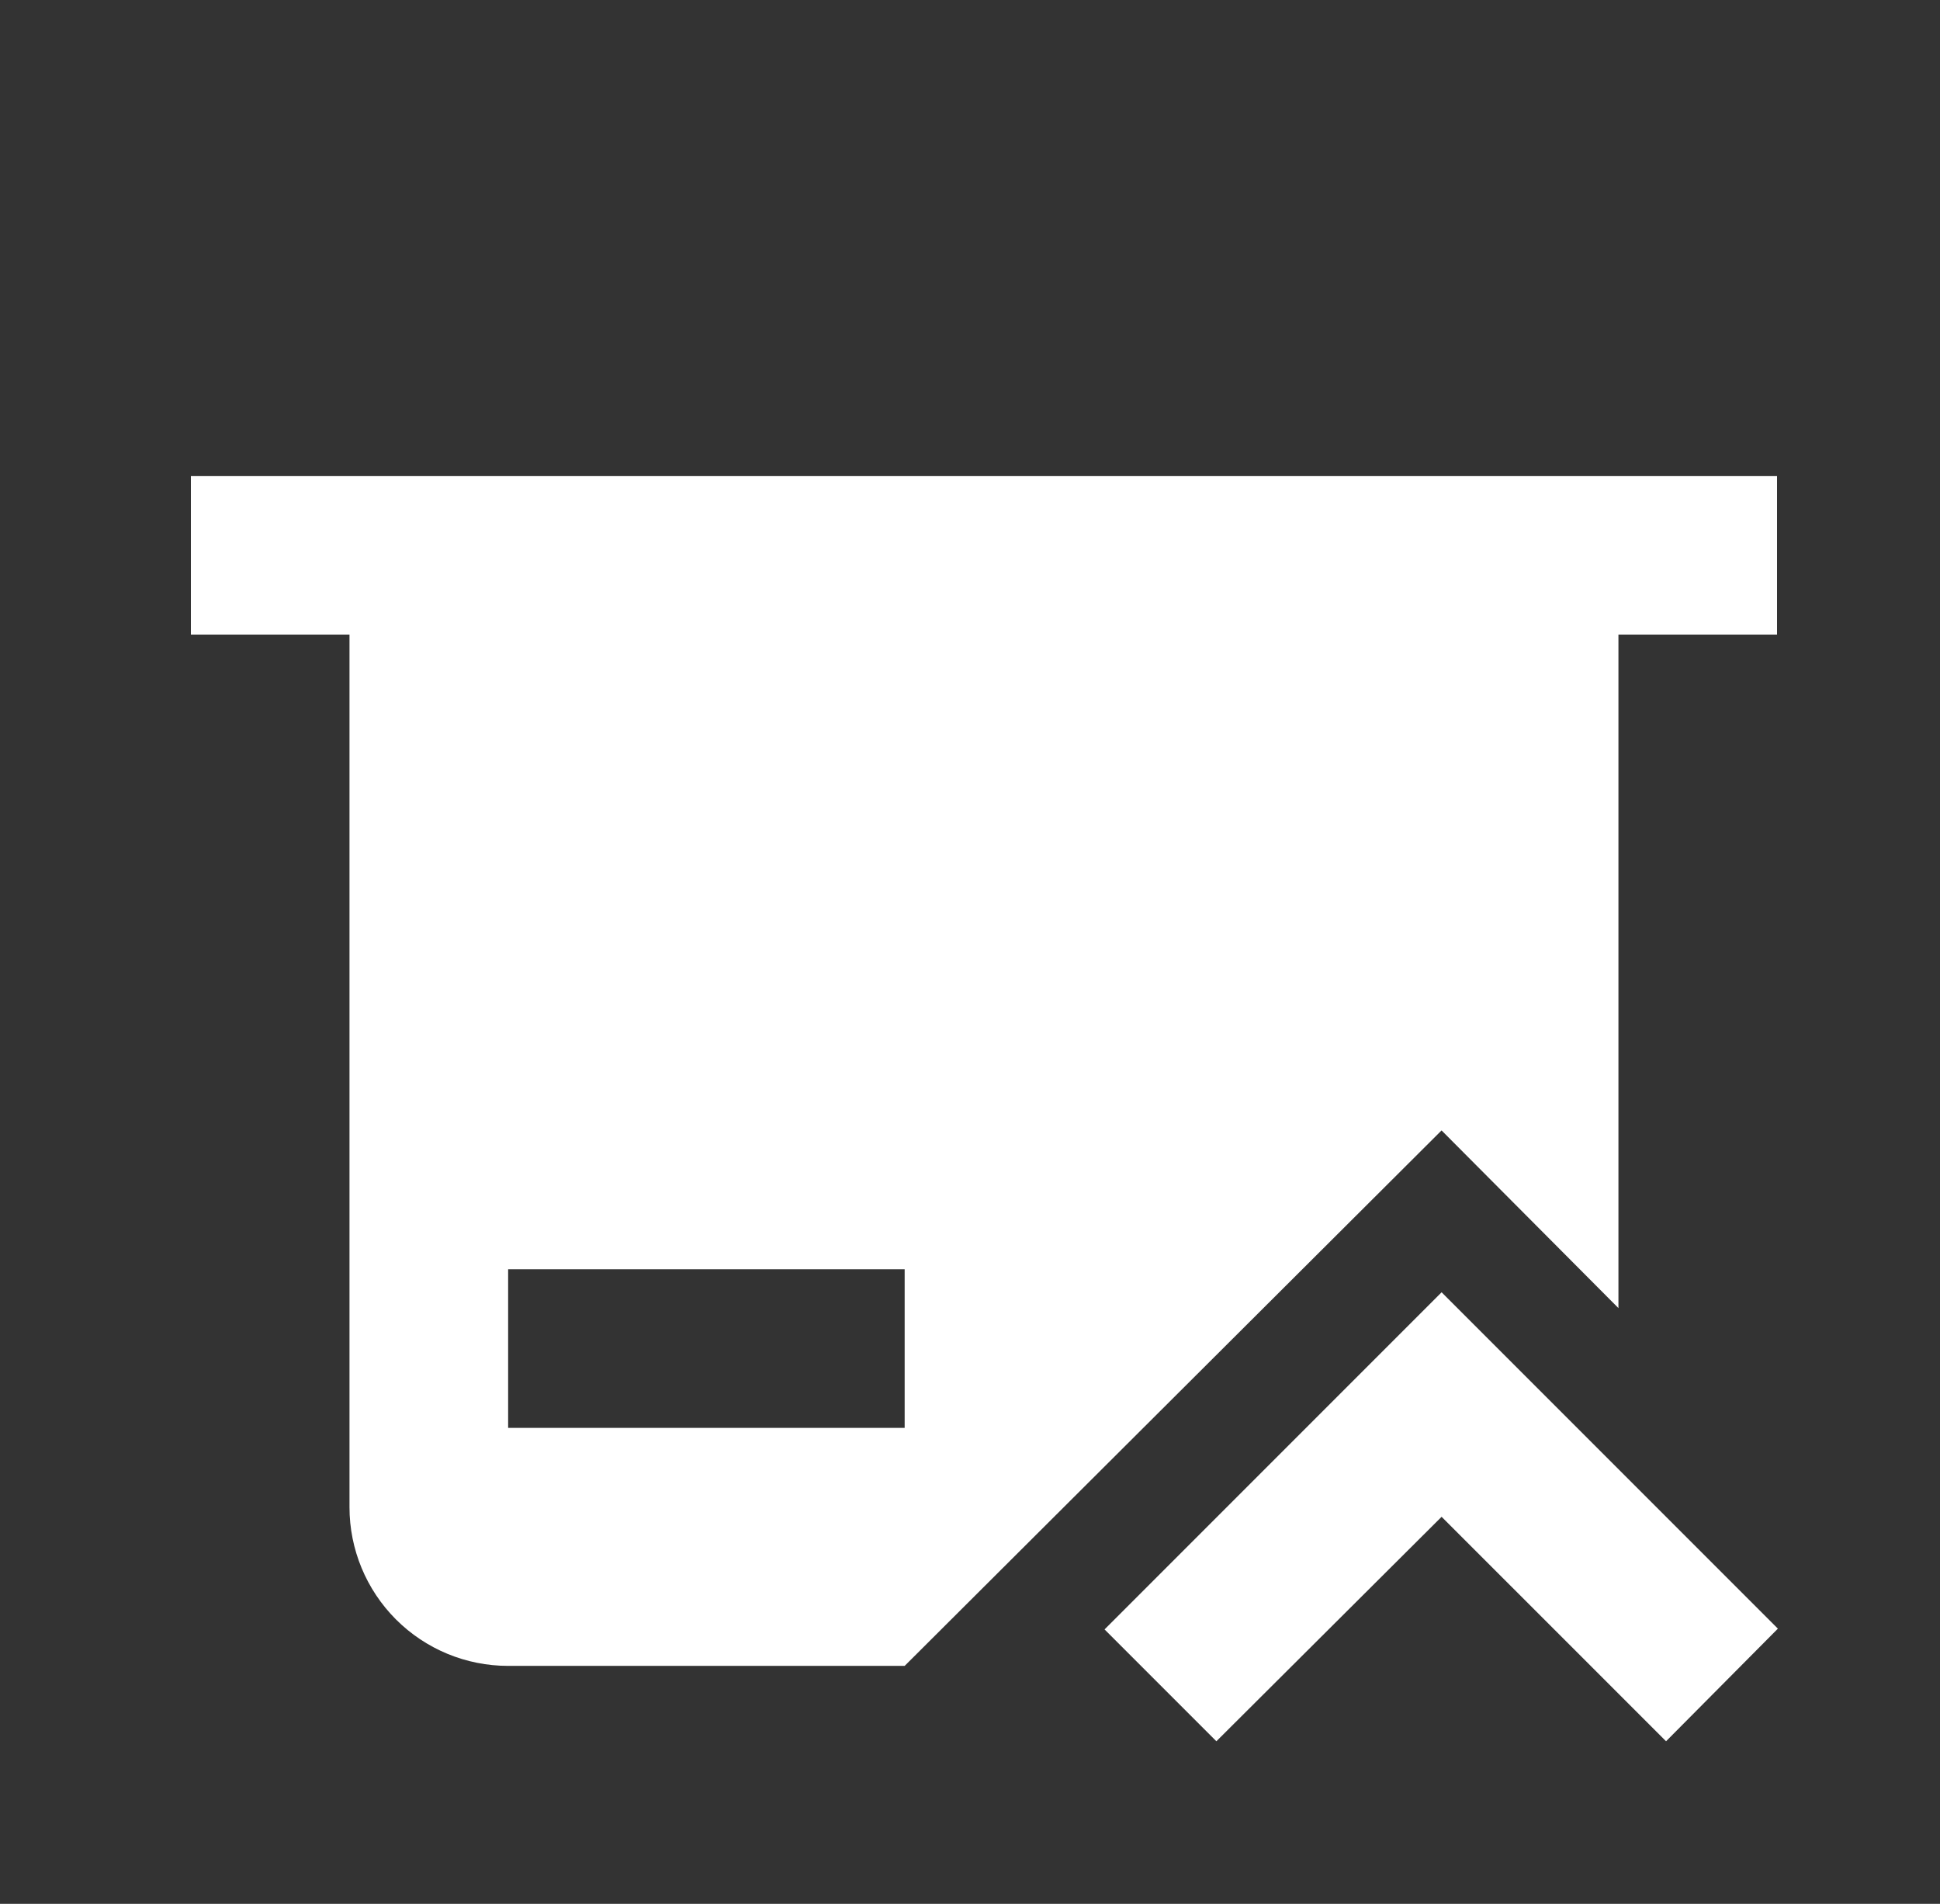
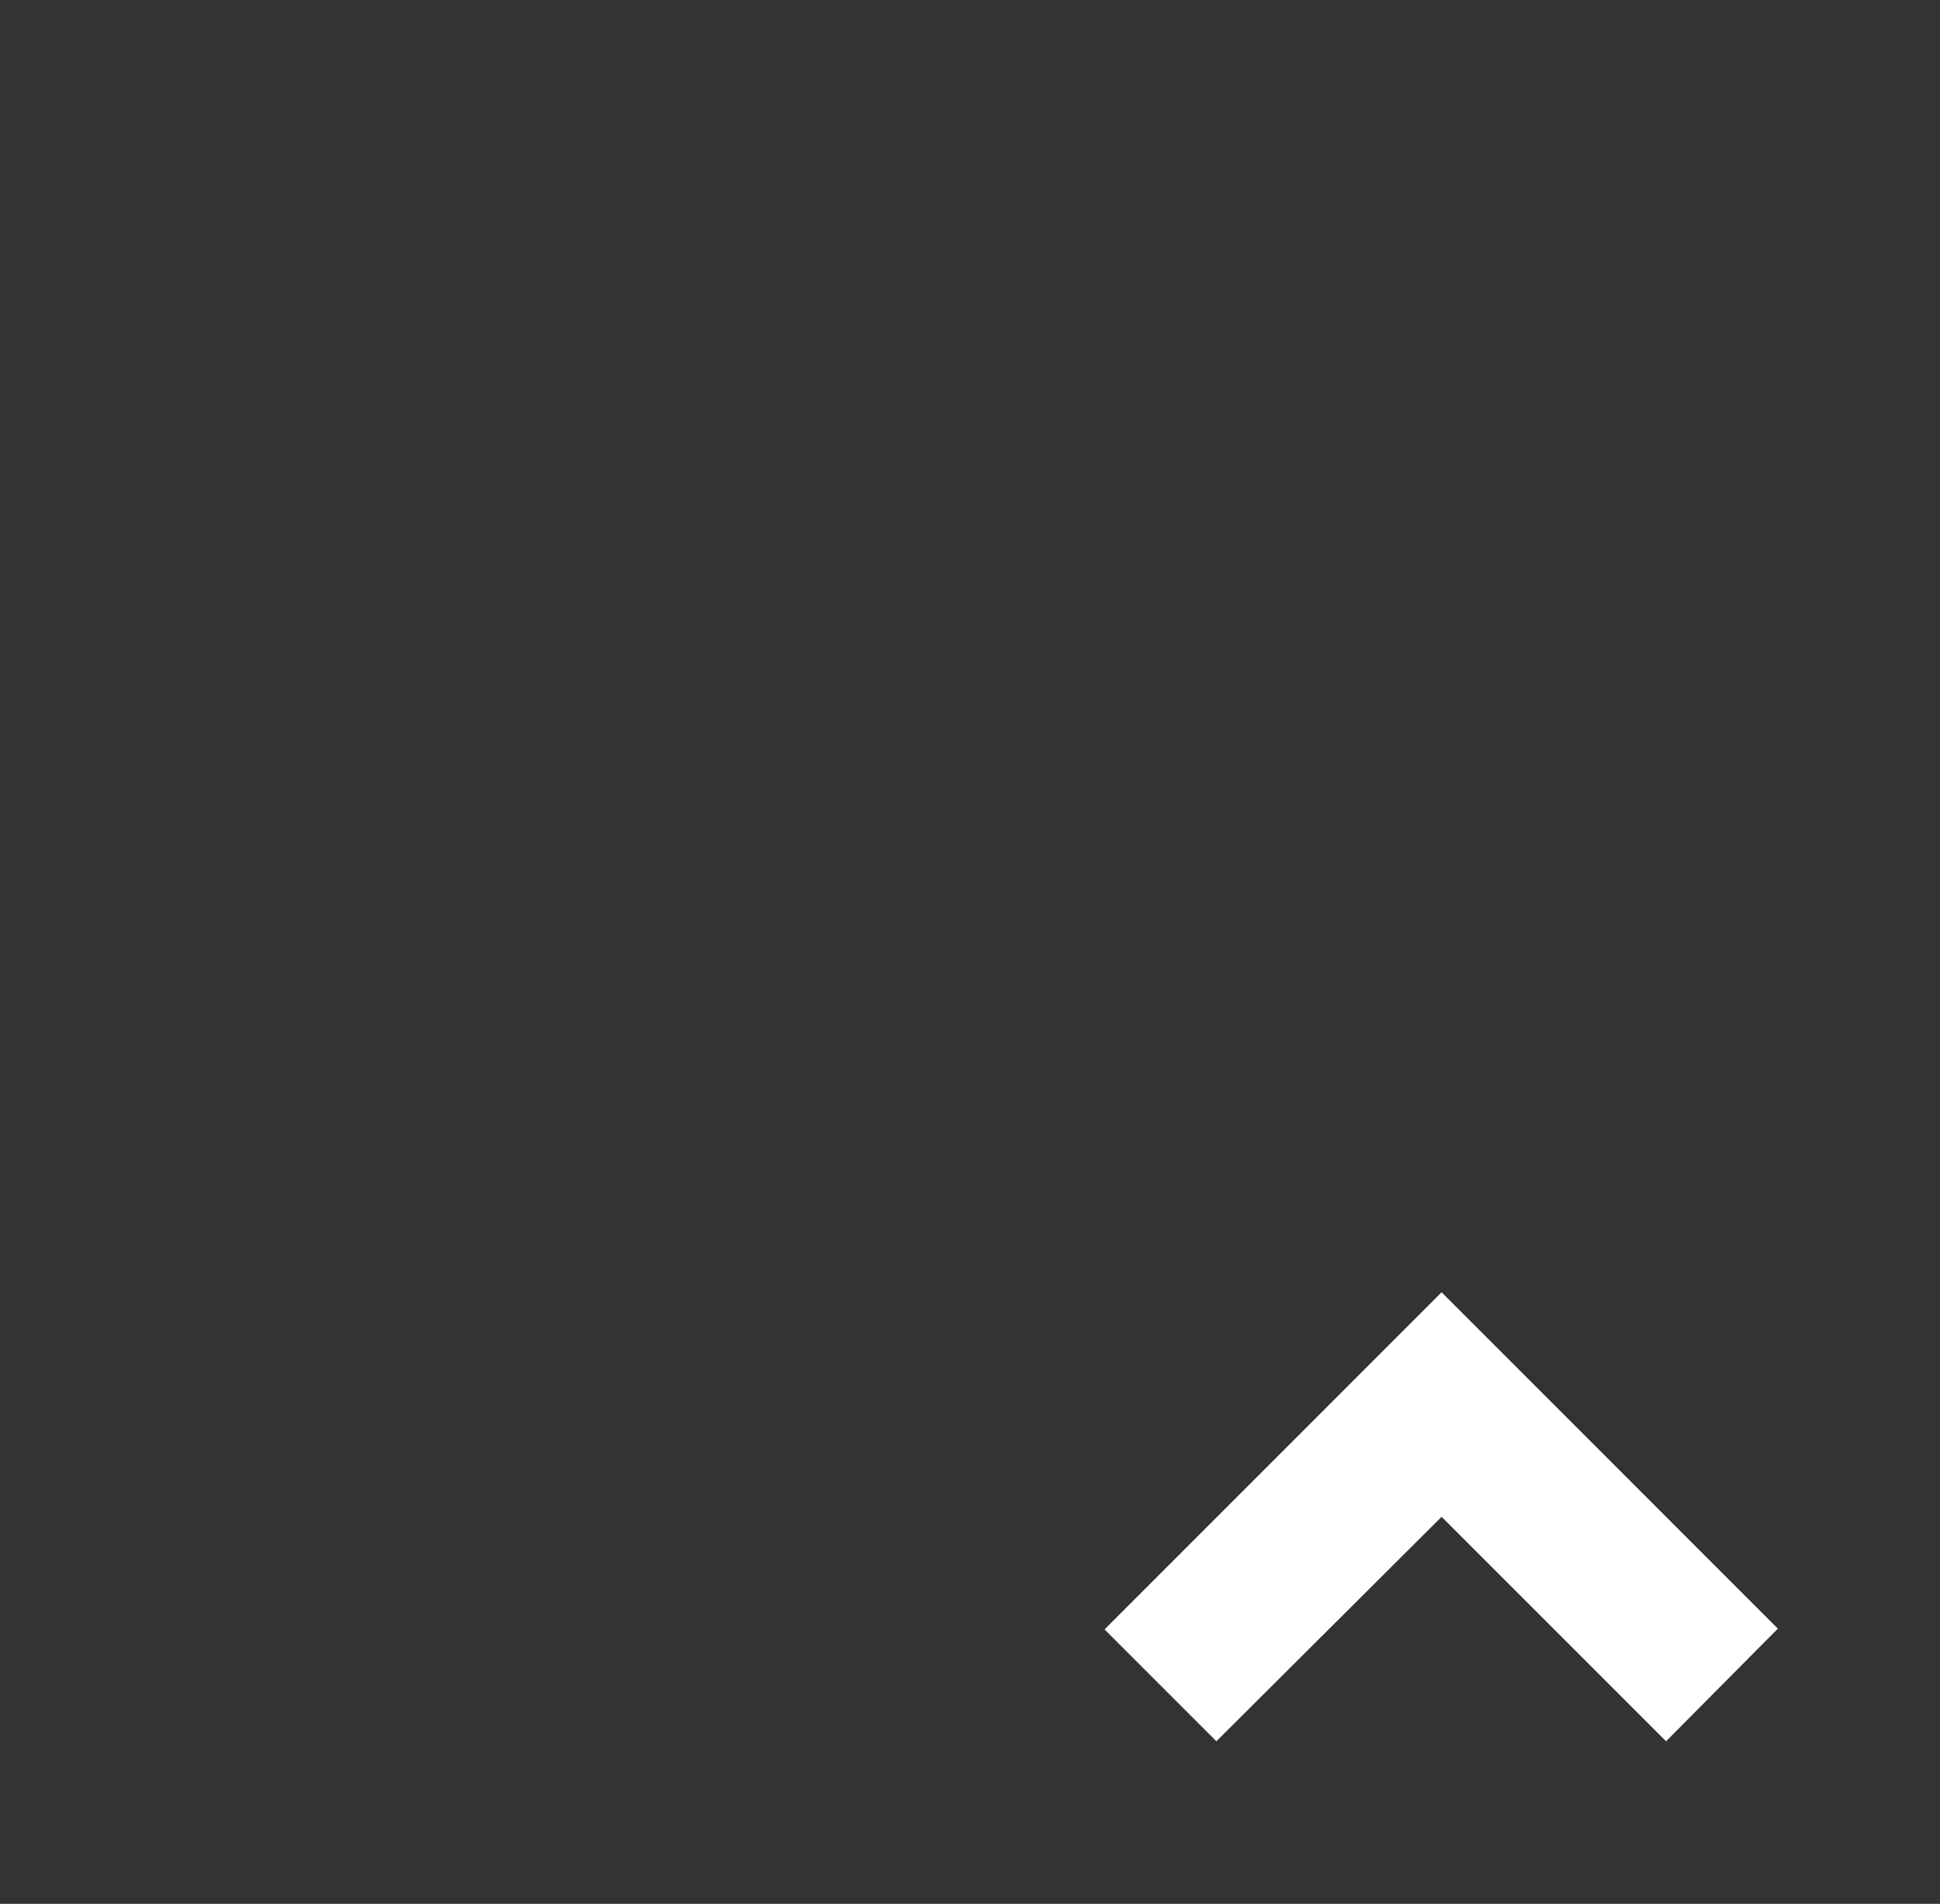
<svg xmlns="http://www.w3.org/2000/svg" width="53" height="52" viewBox="0 0 53 52" fill="none">
  <rect x="0" y="0" width="53" height="52" fill="#333333" stroke="none" />
-   <path d="M39.383 30.875L44.215 35.728V17.333H48.548V13H5.215V17.333H9.548V41.167C9.548 42.316 10.005 43.418 10.817 44.231C11.63 45.044 12.732 45.5 13.882 45.5H24.715L39.383 30.875ZM13.882 34.667H24.715V39H13.882V34.667Z" fill="white" />
  <path d="M48.571 44.483L42.439 38.351L39.384 35.296L30.176 44.504L33.231 47.559L39.384 41.428L45.516 47.559L48.571 44.483Z" fill="white" />
</svg>